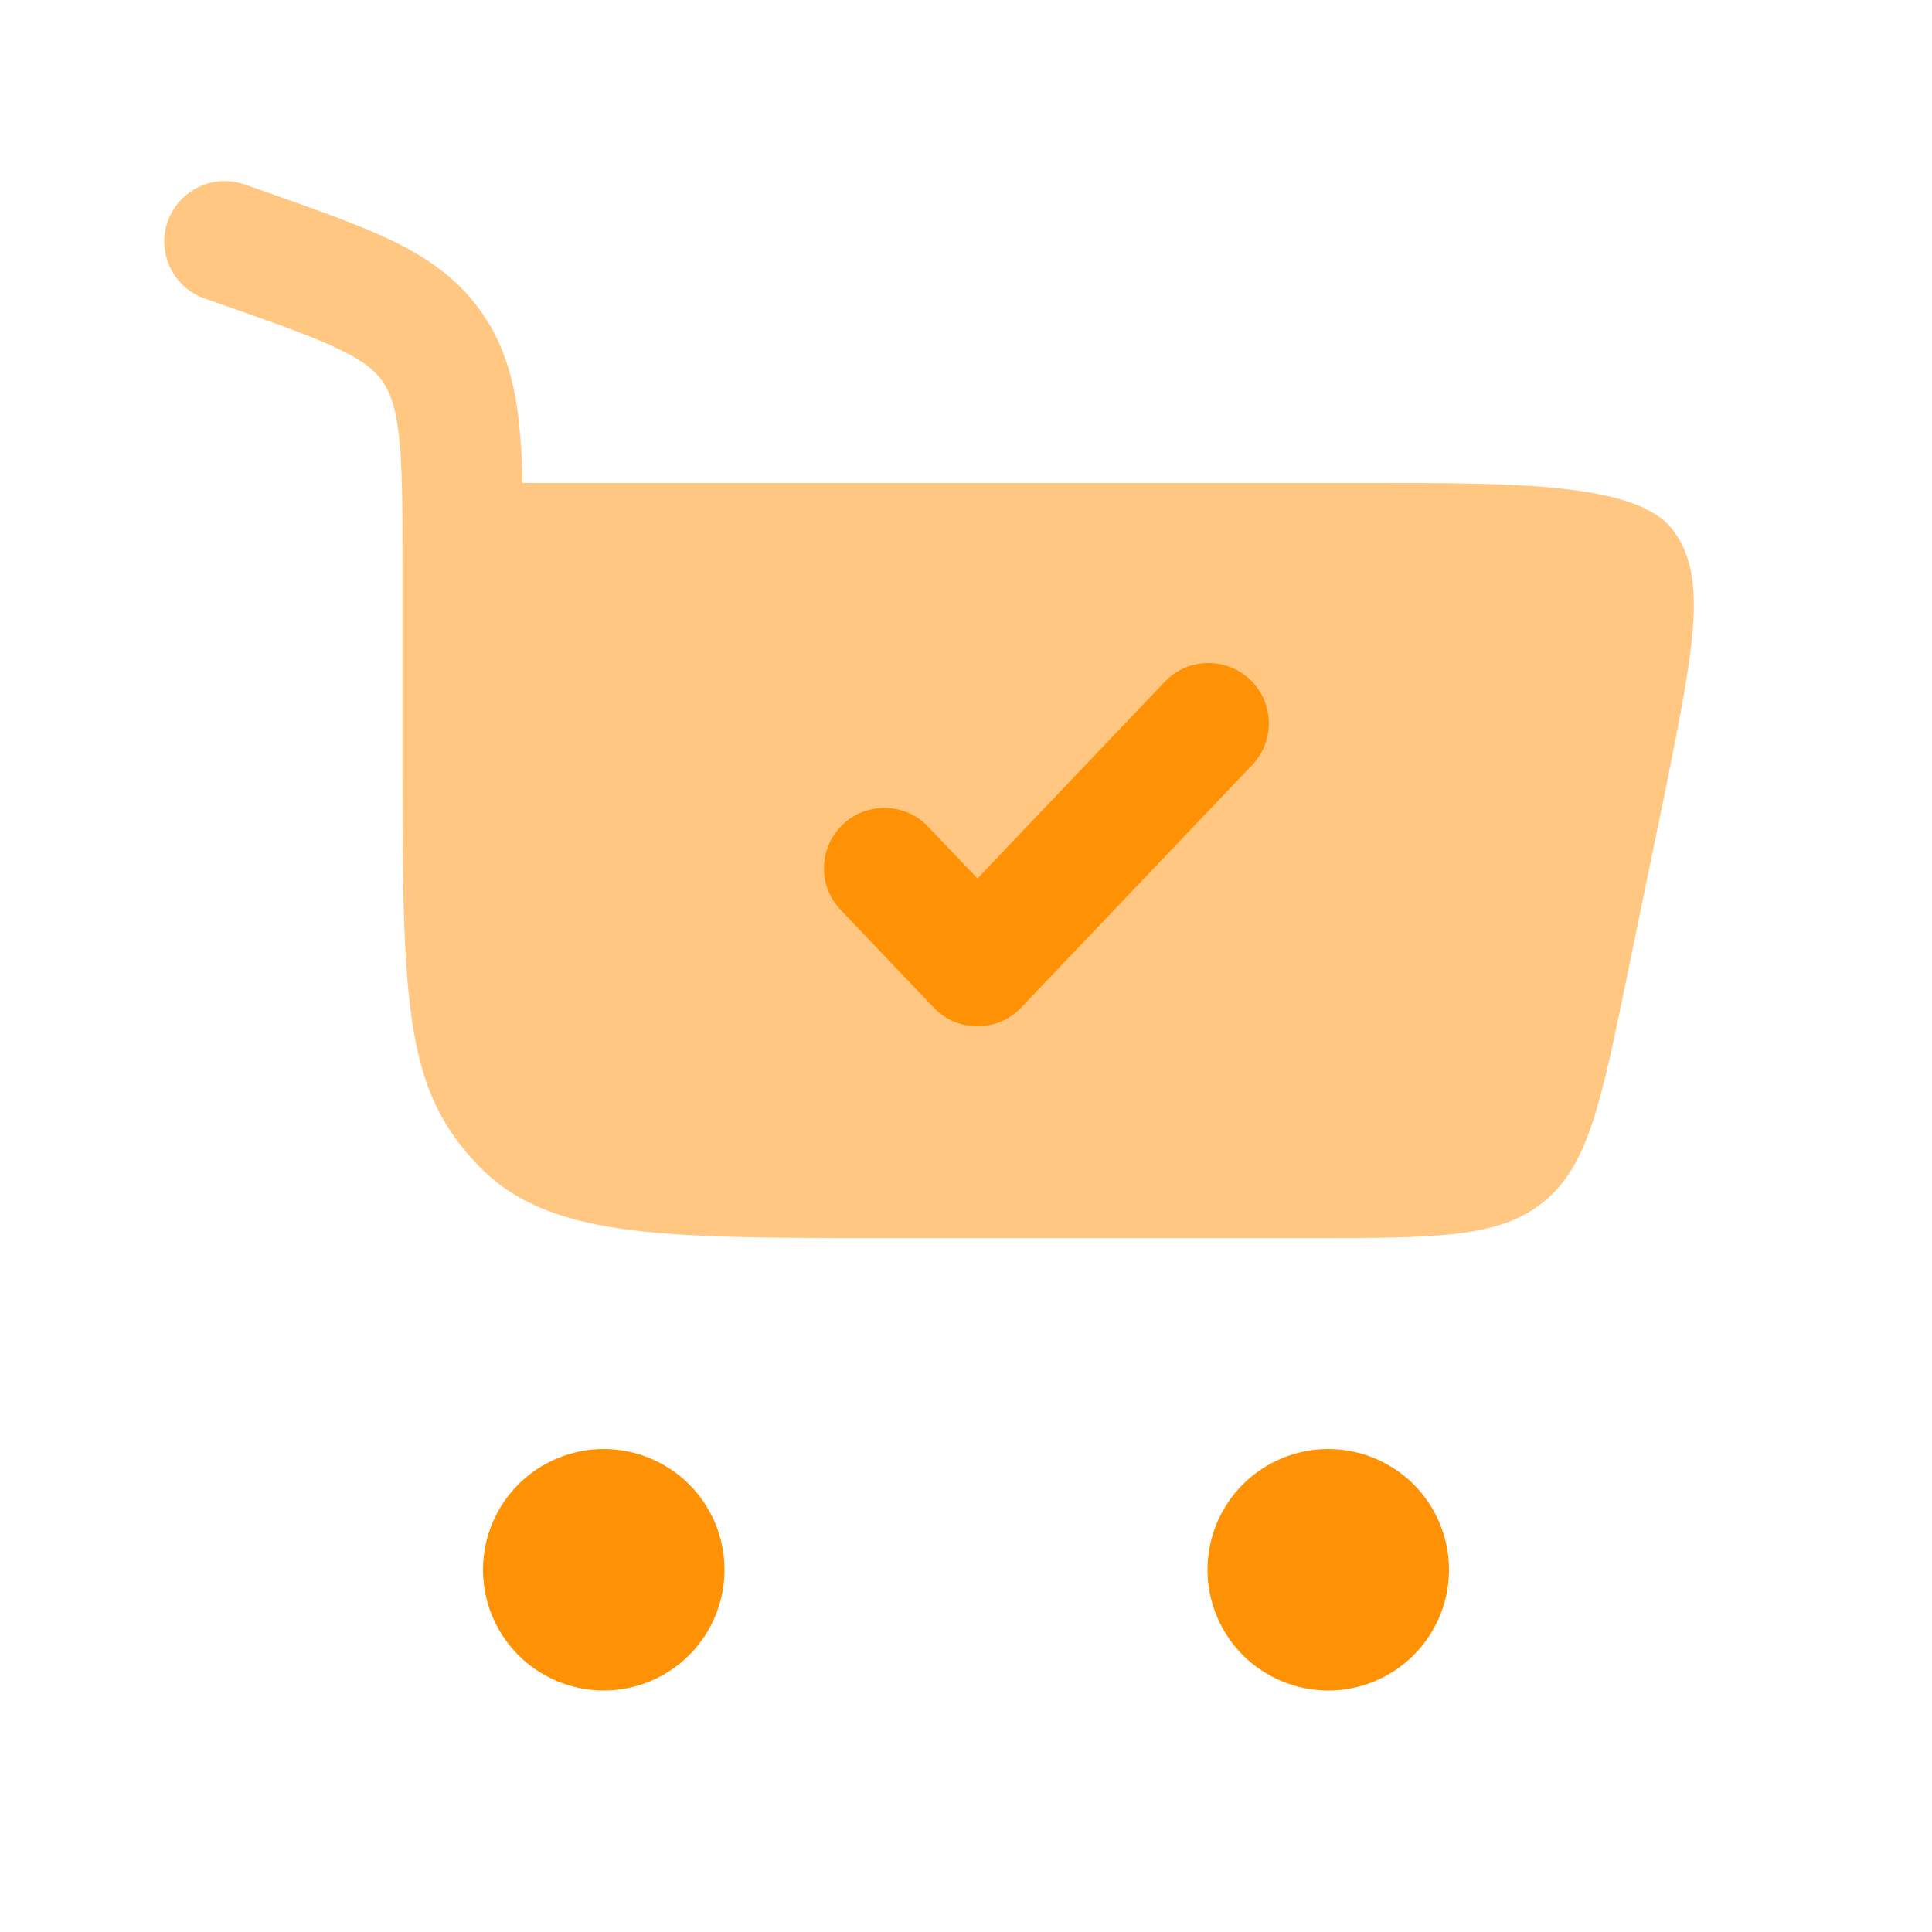
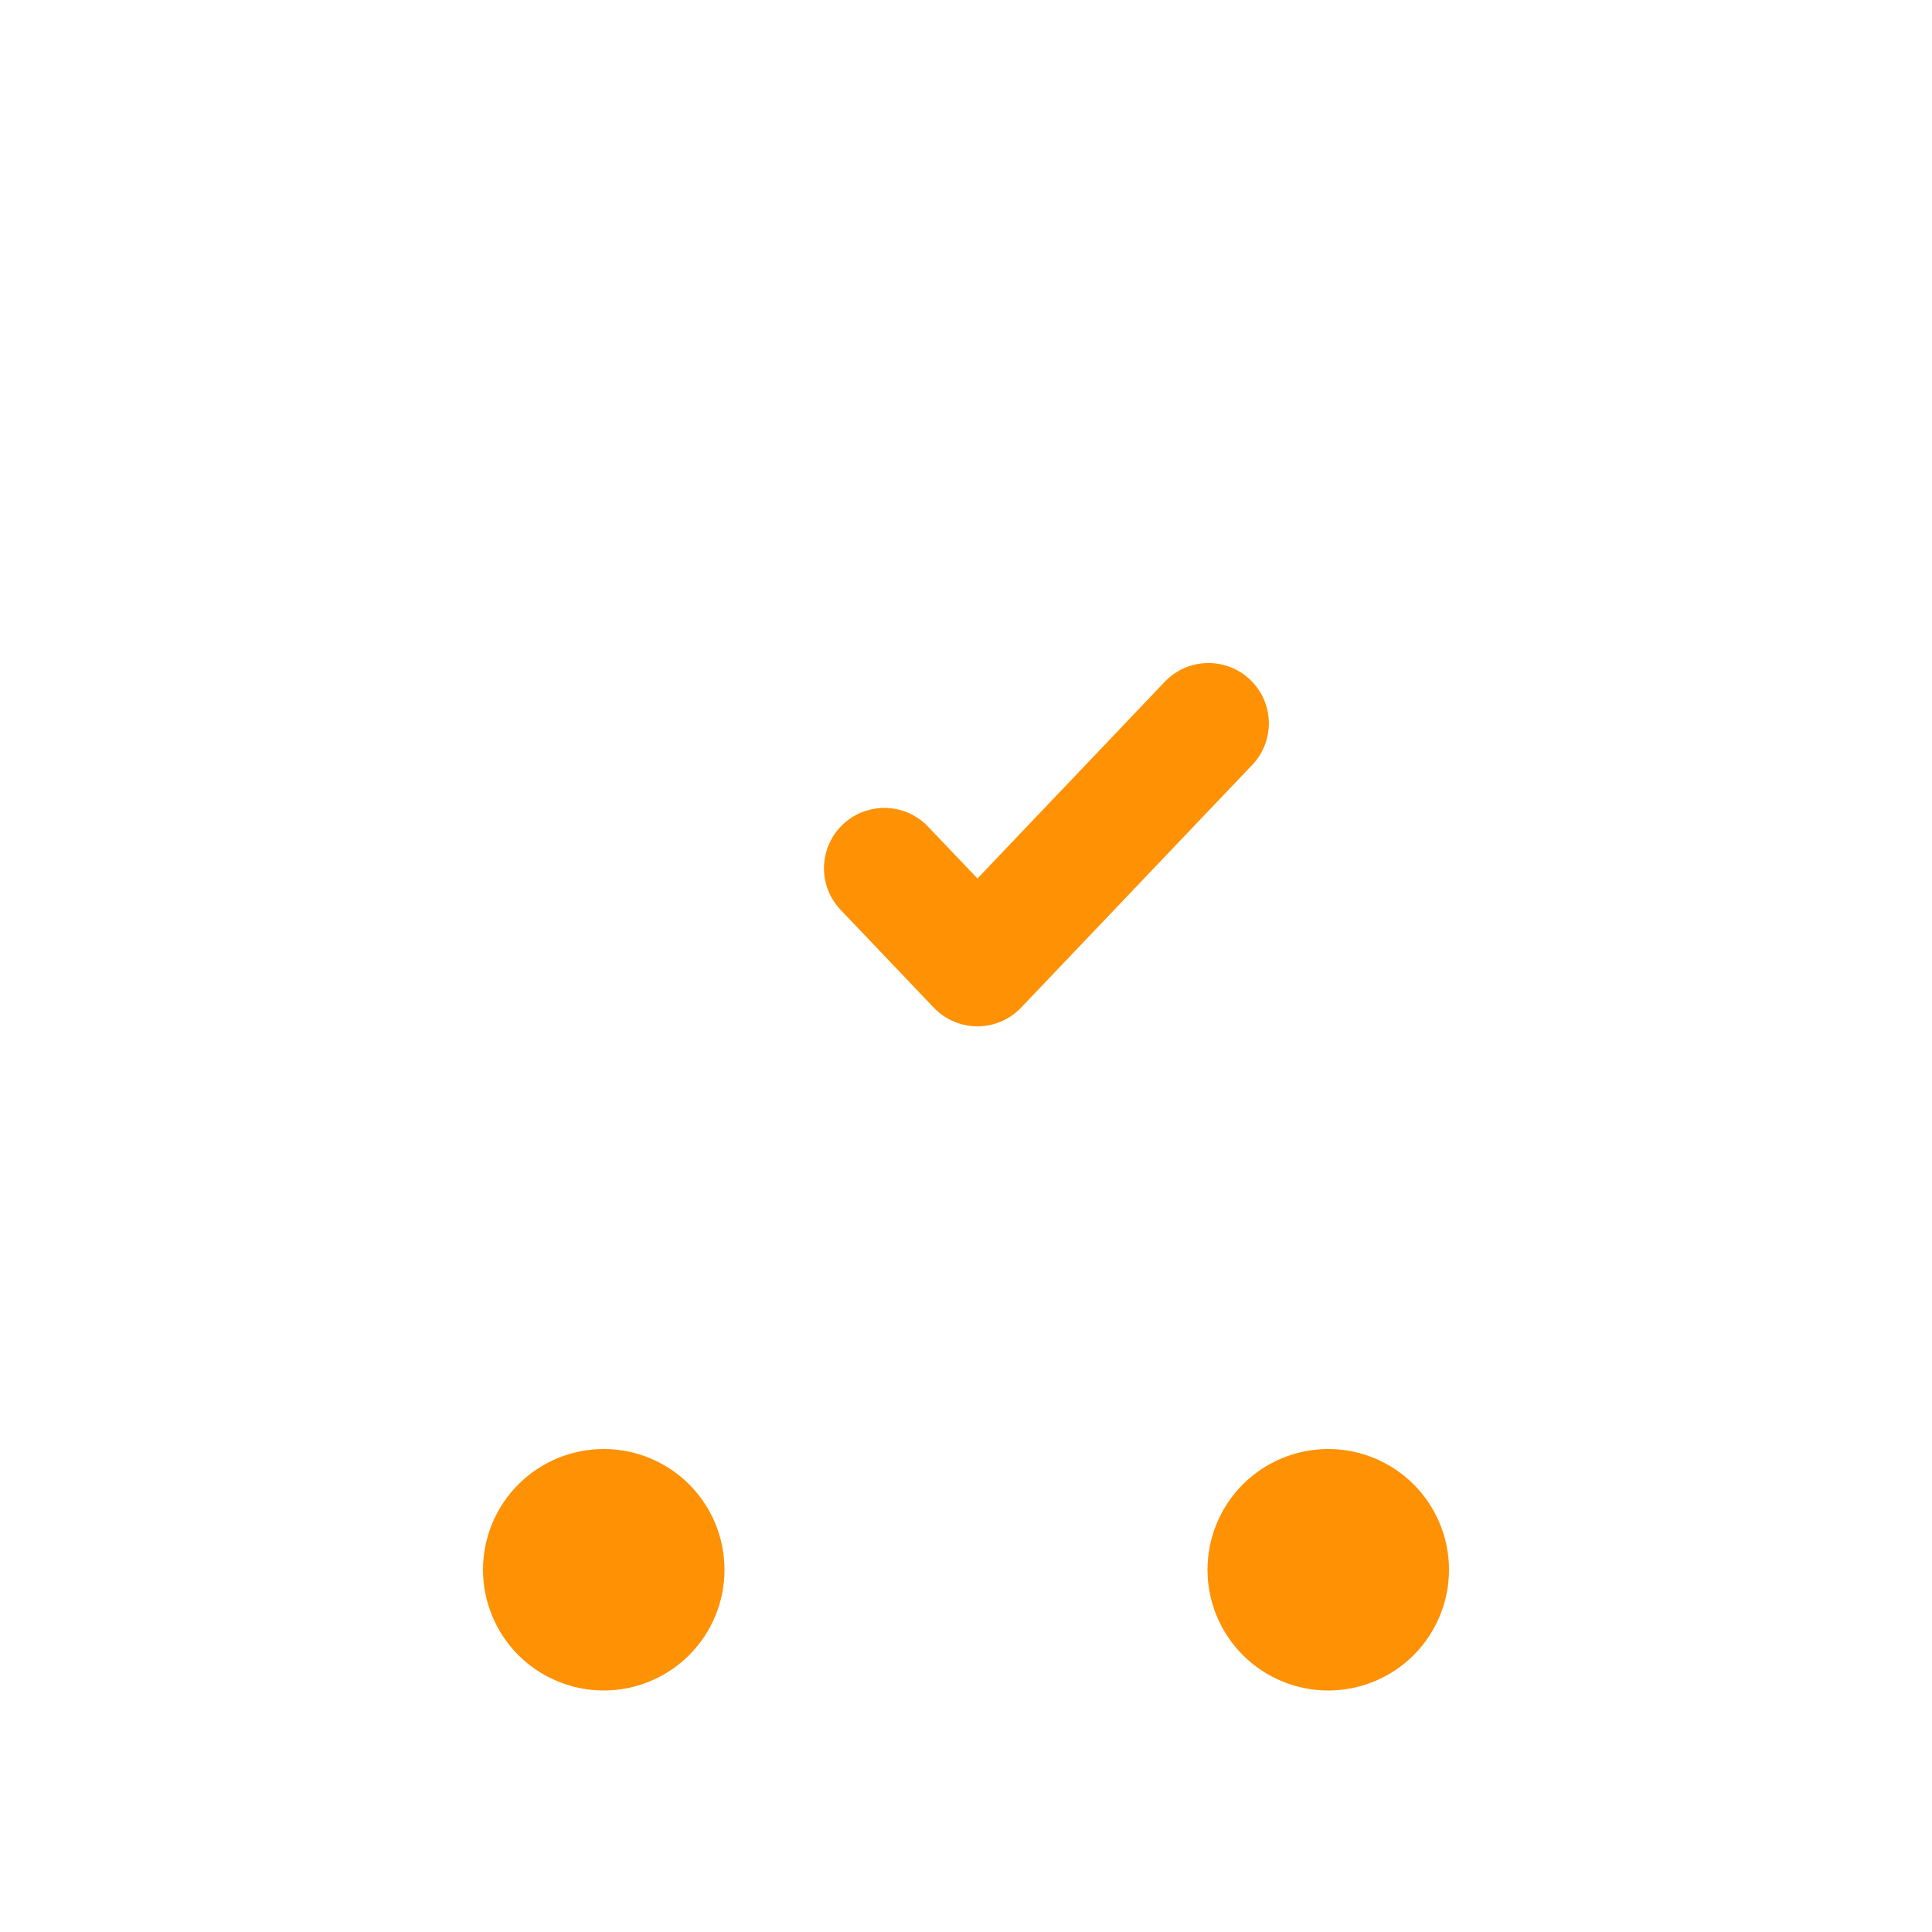
<svg xmlns="http://www.w3.org/2000/svg" width="30" height="30" viewBox="0 0 30 30" fill="none">
-   <path opacity="0.5" d="M2.605 3.439C2.687 3.204 2.86 3.012 3.084 2.904C3.308 2.797 3.565 2.783 3.8 2.865L4.176 2.997C4.948 3.269 5.601 3.499 6.118 3.751C6.668 4.022 7.14 4.355 7.495 4.875C7.848 5.39 7.994 5.956 8.06 6.577C8.089 6.855 8.108 7.162 8.115 7.5H21.413C23.519 7.5 25.415 7.5 25.97 8.221C26.525 8.942 26.308 10.03 25.874 12.204L25.249 15.235C24.855 17.145 24.659 18.101 23.969 18.663C23.279 19.225 22.304 19.225 20.352 19.225H13.724C10.236 19.225 8.494 19.225 7.411 18.082C6.329 16.94 6.249 15.727 6.249 12.05V8.797C6.249 7.872 6.249 7.254 6.196 6.779C6.146 6.325 6.06 6.097 5.946 5.932C5.838 5.771 5.671 5.62 5.291 5.435C4.888 5.237 4.339 5.042 3.504 4.749L3.179 4.635C3.062 4.594 2.955 4.531 2.863 4.449C2.771 4.367 2.697 4.267 2.643 4.156C2.59 4.045 2.559 3.924 2.552 3.801C2.545 3.678 2.563 3.555 2.604 3.439" fill="#FF9105" />
  <path d="M9.375 22.5C9.872 22.5 10.349 22.698 10.701 23.049C11.053 23.401 11.25 23.878 11.25 24.375C11.25 24.872 11.053 25.349 10.701 25.701C10.349 26.052 9.872 26.25 9.375 26.25C8.878 26.25 8.401 26.052 8.049 25.701C7.698 25.349 7.5 24.872 7.5 24.375C7.5 23.878 7.698 23.401 8.049 23.049C8.401 22.698 8.878 22.5 9.375 22.5ZM20.625 22.5C21.122 22.5 21.599 22.698 21.951 23.049C22.302 23.401 22.5 23.878 22.5 24.375C22.5 24.872 22.302 25.349 21.951 25.701C21.599 26.052 21.122 26.25 20.625 26.25C20.128 26.25 19.651 26.052 19.299 25.701C18.948 25.349 18.75 24.872 18.75 24.375C18.75 23.878 18.948 23.401 19.299 23.049C19.651 22.698 20.128 22.5 20.625 22.5ZM19.427 11.896C19.516 11.808 19.586 11.703 19.633 11.587C19.68 11.471 19.704 11.347 19.703 11.222C19.701 11.097 19.675 10.973 19.625 10.858C19.575 10.744 19.502 10.64 19.412 10.554C19.321 10.467 19.214 10.4 19.097 10.356C18.98 10.312 18.855 10.291 18.73 10.296C18.605 10.301 18.482 10.33 18.369 10.383C18.256 10.436 18.154 10.511 18.07 10.604L15.178 13.641L14.428 12.854C14.344 12.761 14.242 12.686 14.129 12.633C14.015 12.58 13.892 12.551 13.767 12.546C13.642 12.541 13.518 12.562 13.4 12.606C13.284 12.65 13.177 12.717 13.086 12.804C12.995 12.89 12.923 12.994 12.873 13.108C12.823 13.223 12.796 13.347 12.795 13.472C12.793 13.597 12.817 13.721 12.864 13.837C12.912 13.953 12.982 14.058 13.07 14.146L14.499 15.646C14.586 15.738 14.692 15.811 14.808 15.861C14.925 15.911 15.051 15.937 15.178 15.937C15.304 15.937 15.43 15.911 15.547 15.861C15.663 15.811 15.769 15.738 15.856 15.646L19.427 11.896Z" fill="#FF9105" />
</svg>